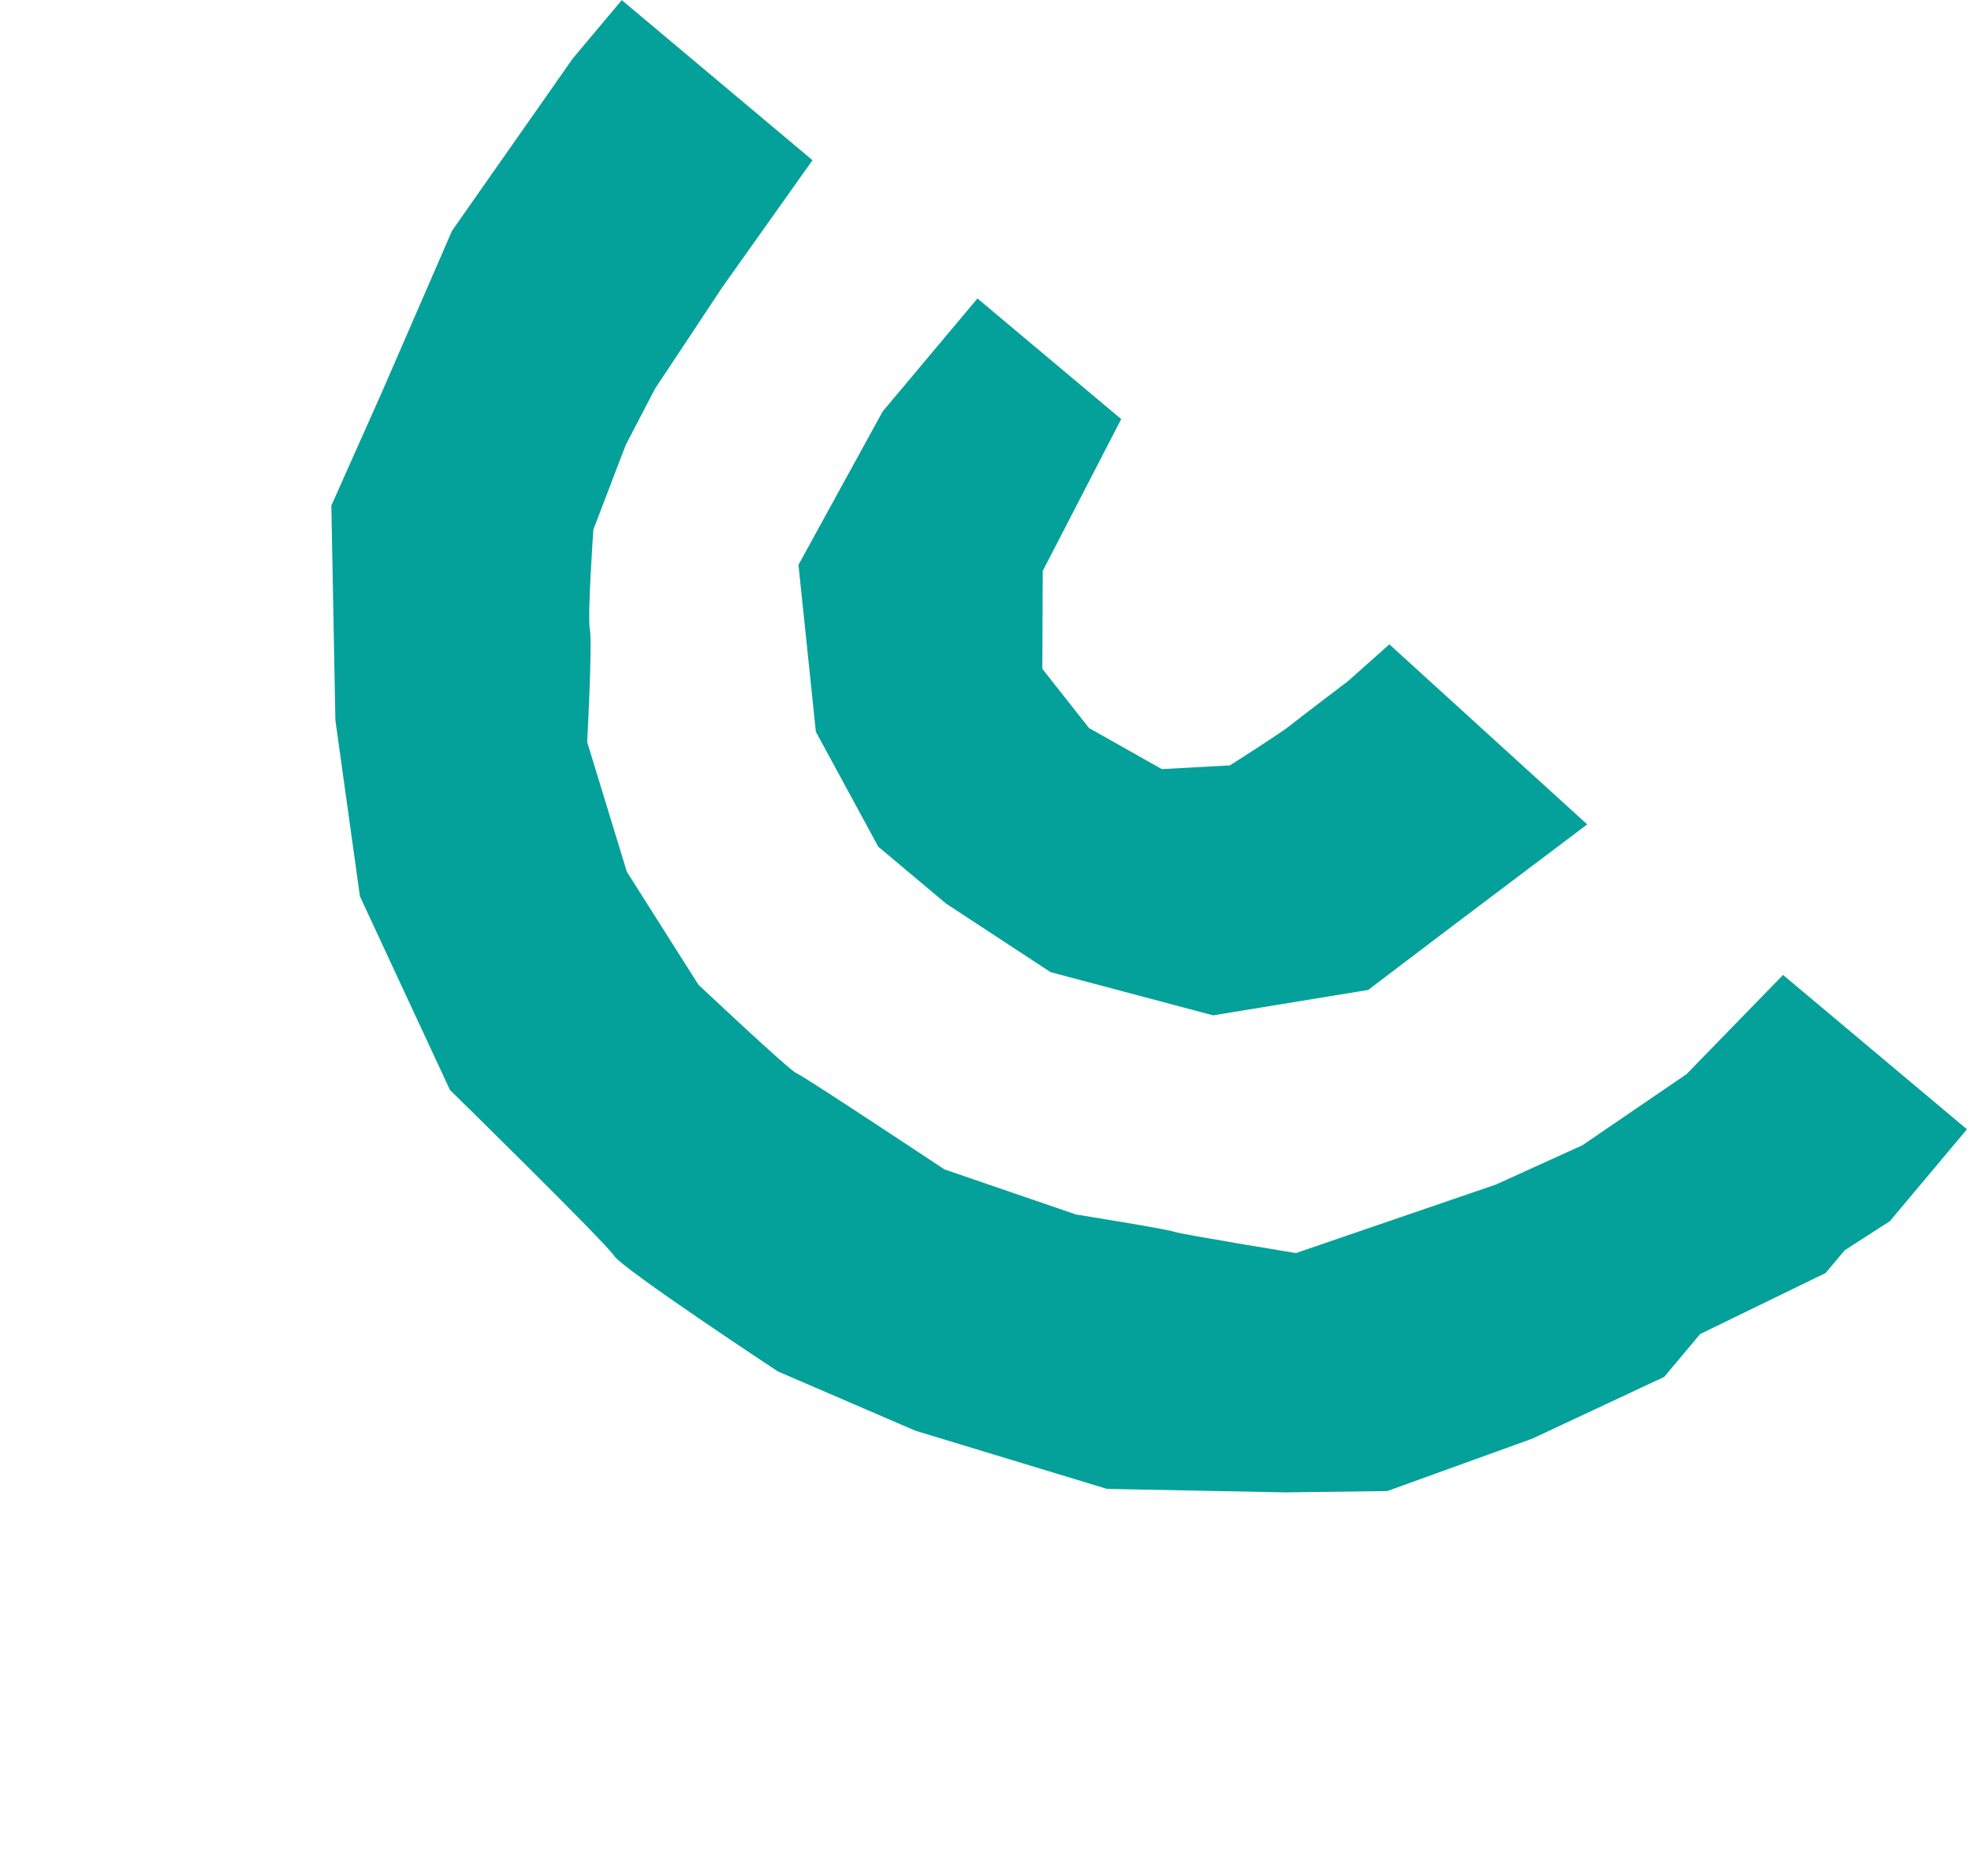
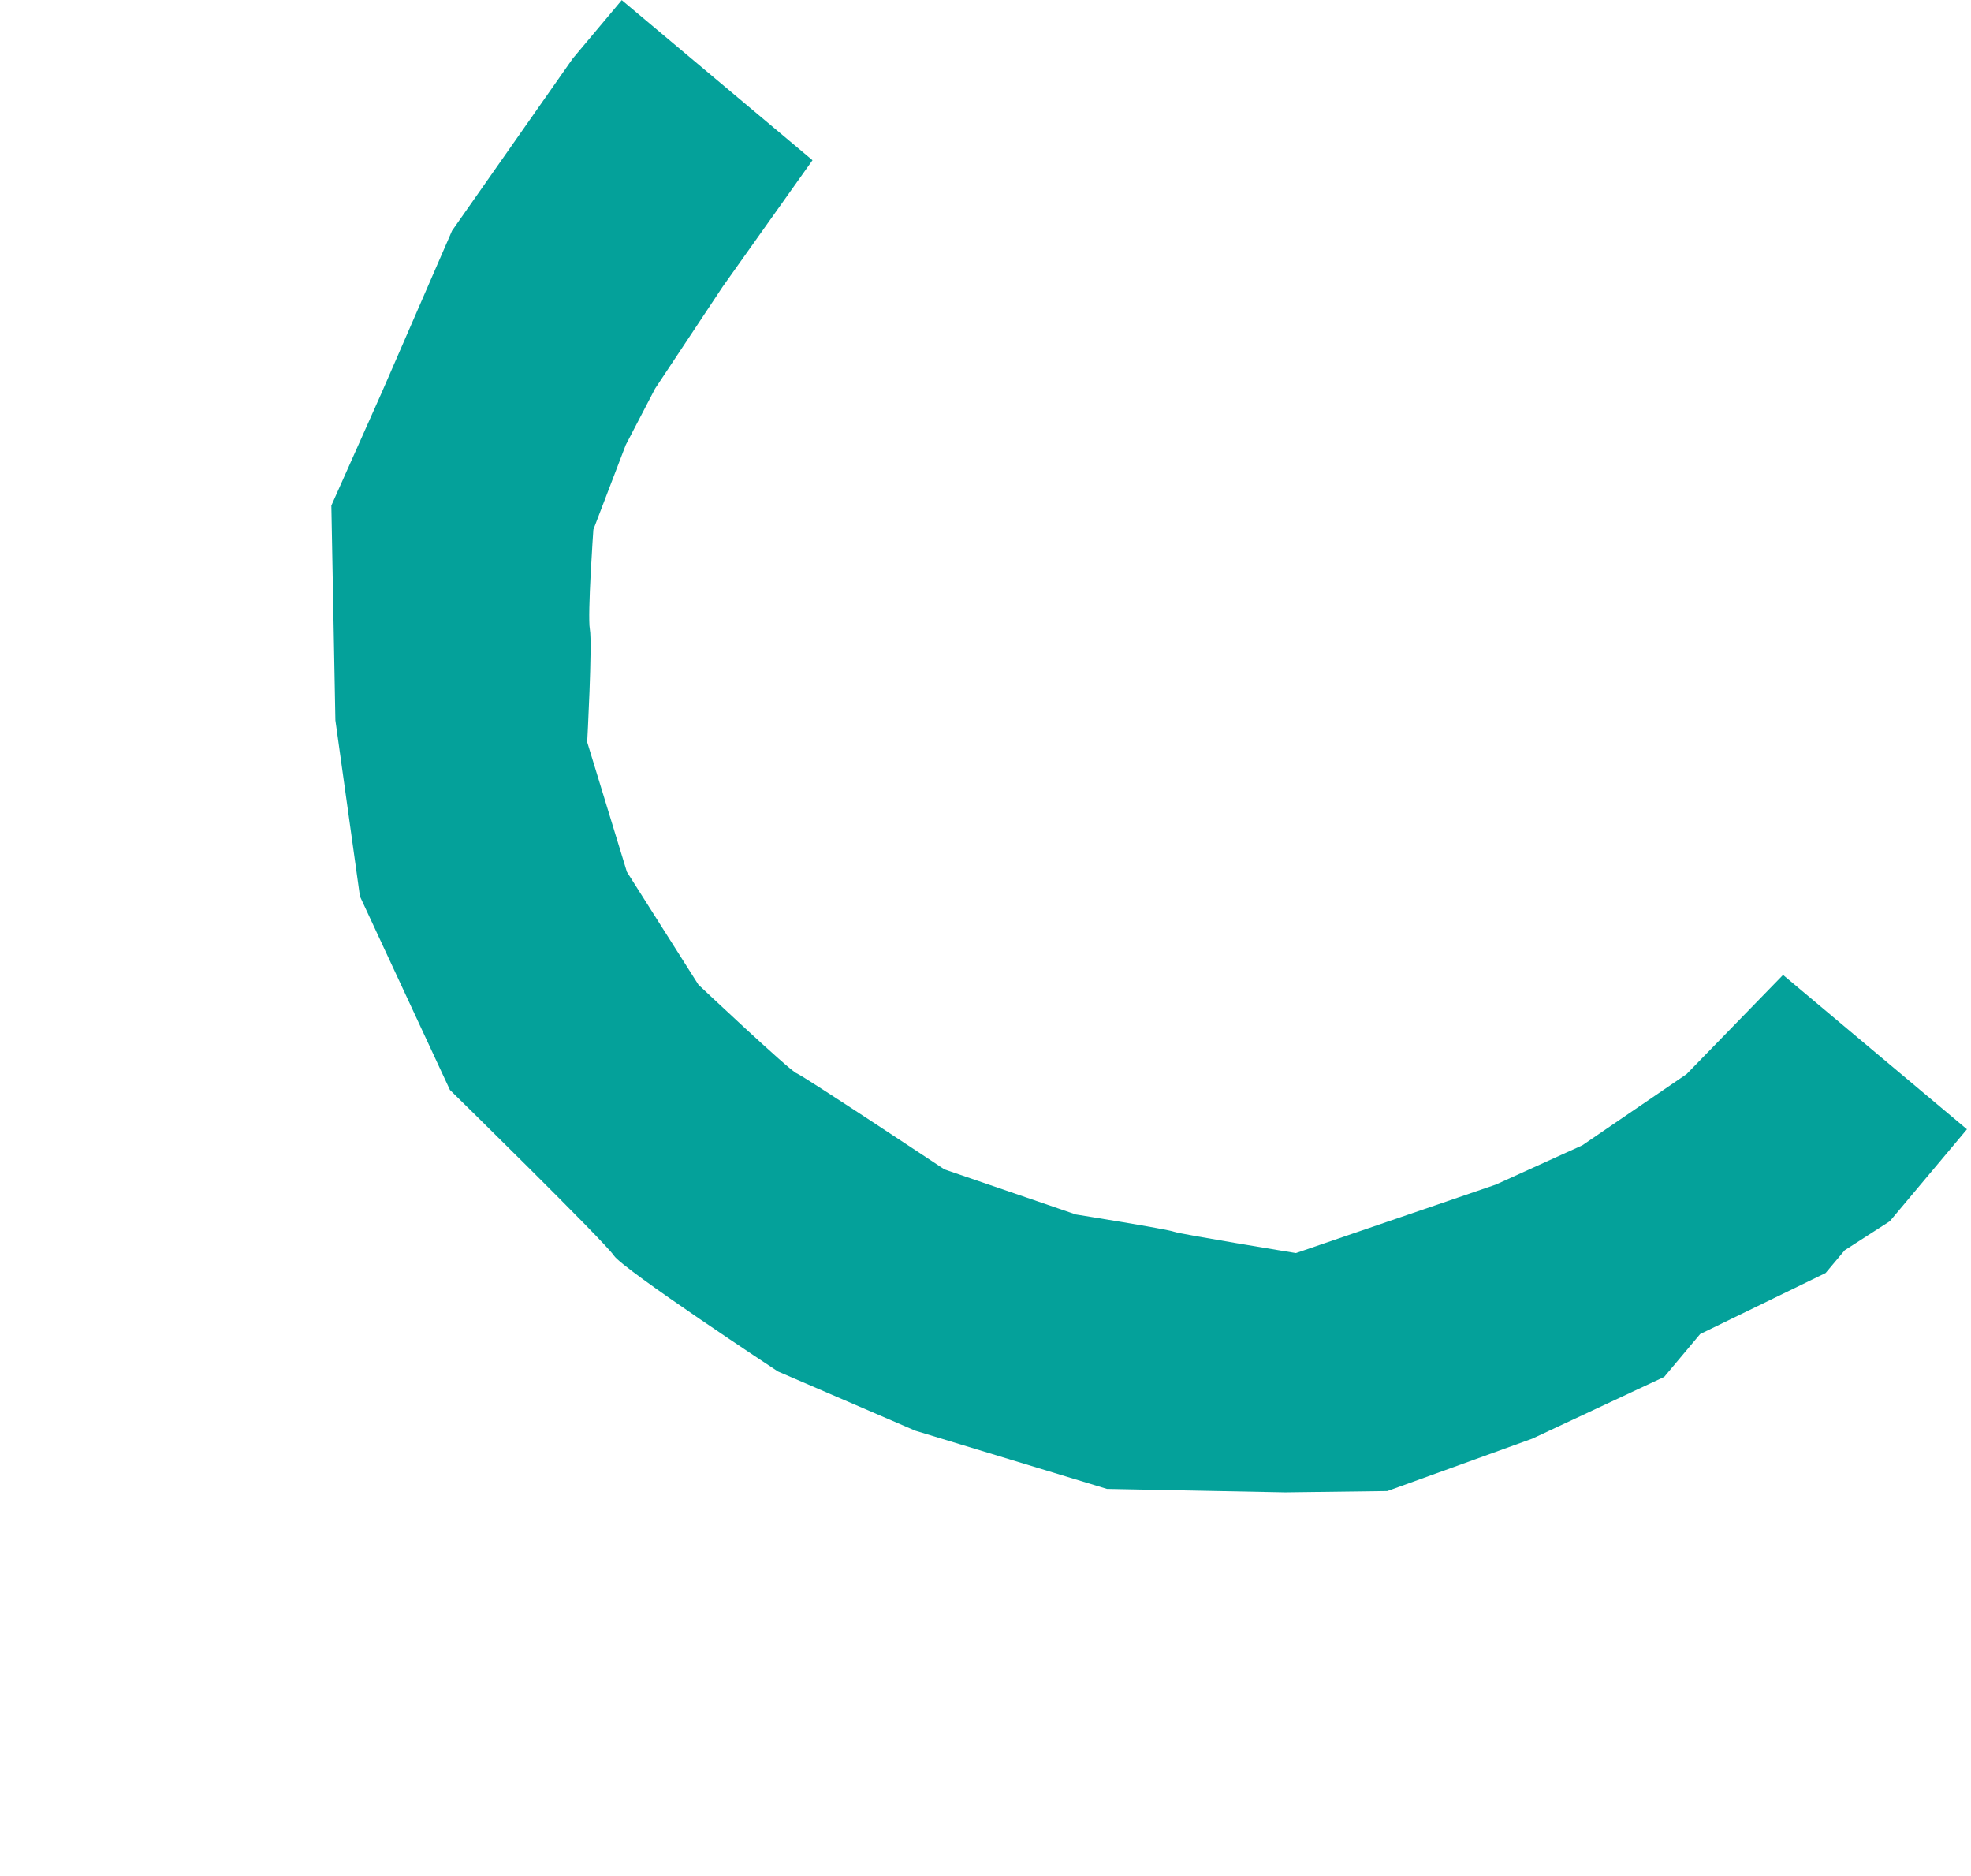
<svg xmlns="http://www.w3.org/2000/svg" width="268" height="255" viewBox="0 0 268 255" fill="none">
  <path d="M267.472 153.488L256.958 166.018L250.829 169.961L248.23 173.058L231.173 181.352L226.284 187.179L208.345 195.575L188.631 202.699L174.743 202.879L150.511 202.404L124.448 194.489L105.778 186.439C105.778 186.439 84.712 172.57 83.472 170.686C82.233 168.803 61.178 148.171 61.178 148.171L48.942 121.854L45.603 97.916L45.054 68.728L51.912 53.347L61.468 31.361L77.883 7.949L84.541 0.015L110.478 21.779L98.251 38.993L89.07 52.835L85.087 60.482L80.682 71.993C80.682 71.993 79.861 83.571 80.204 85.546C80.561 87.532 79.842 100.883 79.842 100.883L85.238 118.521L94.967 133.867C94.967 133.867 107.363 145.546 108.298 145.896C109.219 146.235 128.417 158.97 128.417 158.97L146.29 165.099C146.29 165.099 158.743 167.089 159.666 167.454C160.587 167.792 176.208 170.344 176.208 170.344L203.397 161.033L215.156 155.693L229.315 146.028L242.444 132.535L267.434 153.504L267.472 153.488Z" fill="#04A19A" />
-   <path d="M215.846 112.048L197.148 126.146L186.026 134.576L164.956 138.031L142.846 132.155L128.652 122.848L119.417 115.099L110.934 99.474L108.569 76.787L120.008 55.947L132.907 40.574L152.452 56.974L141.783 77.616L141.728 90.922L148.081 98.976L157.978 104.557L167.224 104.049C167.224 104.049 174.115 99.686 175.4 98.643C176.685 97.6 183.297 92.592 183.297 92.592L188.914 87.593L215.809 112.065L215.846 112.048Z" fill="#04A19A" />
</svg>